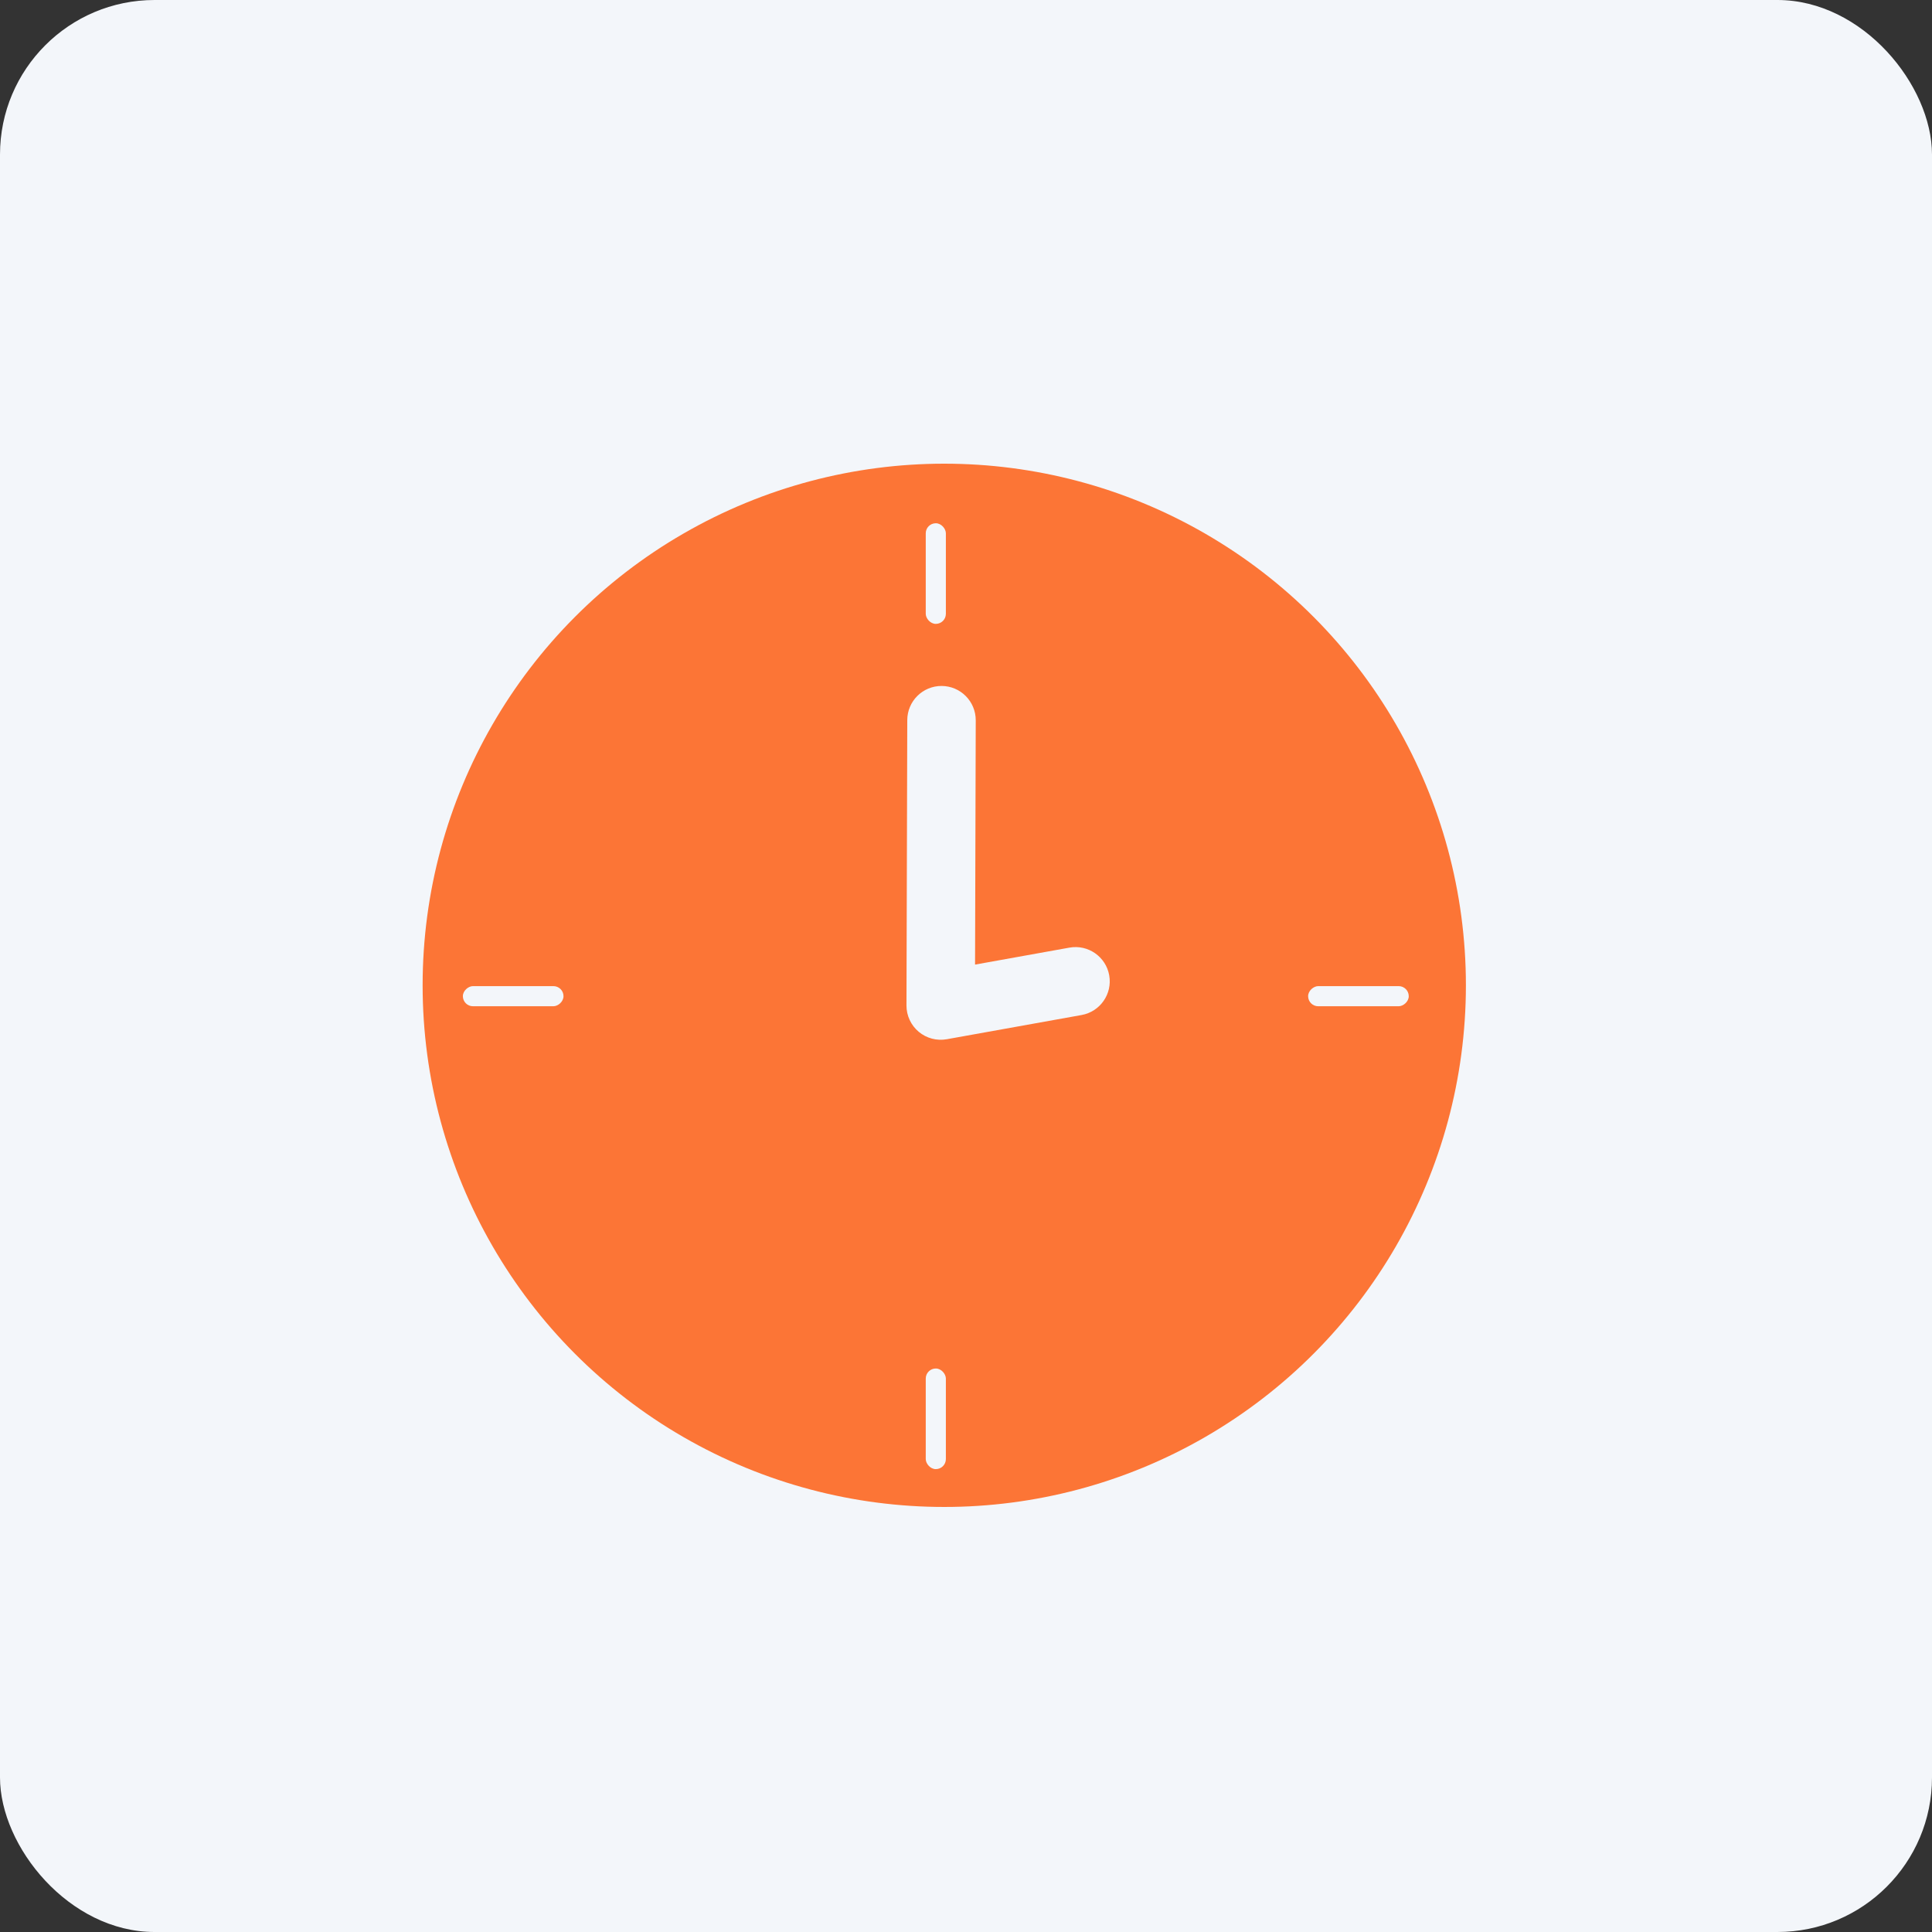
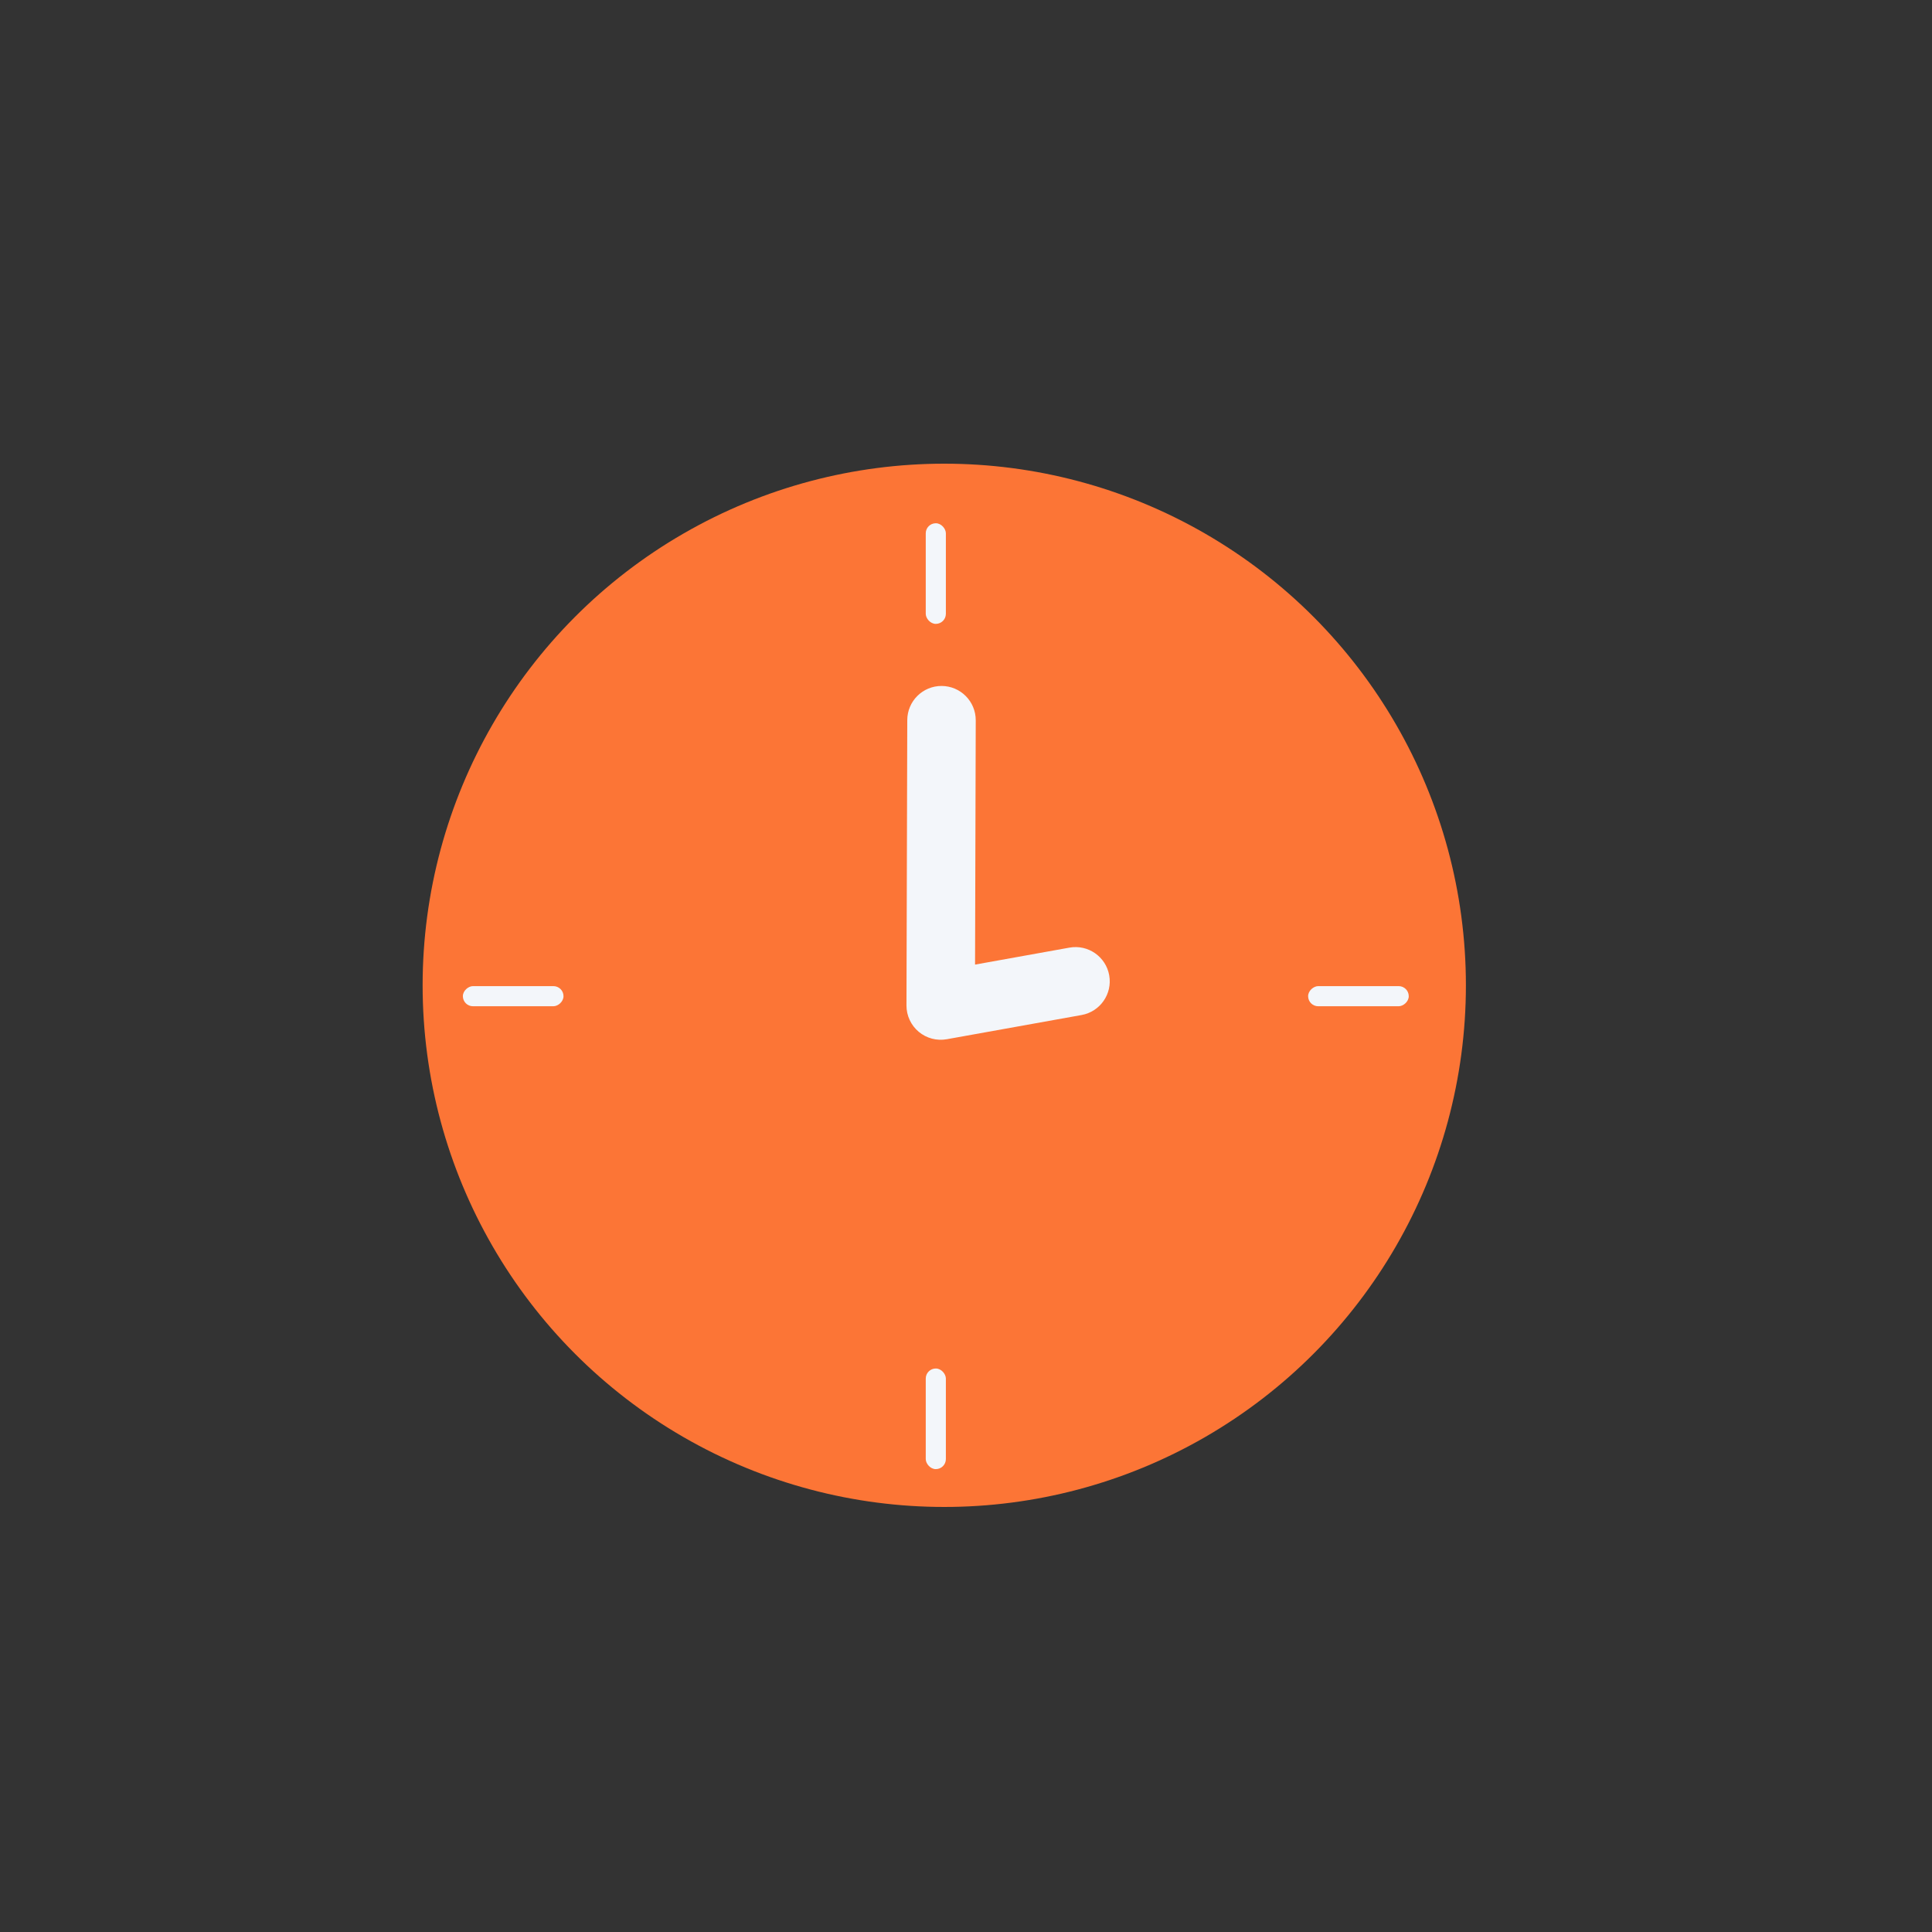
<svg xmlns="http://www.w3.org/2000/svg" width="96" height="96" viewBox="0 0 96 96" fill="none">
  <rect x="0" y="0" width="96" height="96" fill="#333333" stroke="none" />
-   <rect width="96" height="96" rx="7.68" fill="#F3F6FA" />
  <circle cx="46.92" cy="48.96" r="24" fill="#FC7536" stroke="#FC7536" stroke-width="3.84" />
  <path fill-rule="evenodd" clip-rule="evenodd" d="M55.116 48.461C54.95 47.536 54.066 46.921 53.141 47.087L48.45 47.93L48.484 35.791C48.486 34.852 47.727 34.088 46.787 34.085C45.848 34.083 45.084 34.842 45.082 35.782L45.042 49.96C45.041 50.465 45.263 50.944 45.65 51.268C46.036 51.592 46.547 51.728 47.044 51.639L53.742 50.436C54.667 50.27 55.282 49.386 55.116 48.461Z" fill="#F3F6FA" />
  <rect x="46" y="26" width="1" height="5" rx="0.5" fill="#F3F6FA" />
  <rect x="70" y="49" width="1" height="5" rx="0.5" transform="rotate(90 70 49)" fill="#F3F6FA" />
  <rect x="46" y="68" width="1" height="5" rx="0.5" fill="#F3F6FA" />
  <rect x="28" y="49" width="1" height="5" rx="0.5" transform="rotate(90 28 49)" fill="#F3F6FA" />
</svg>